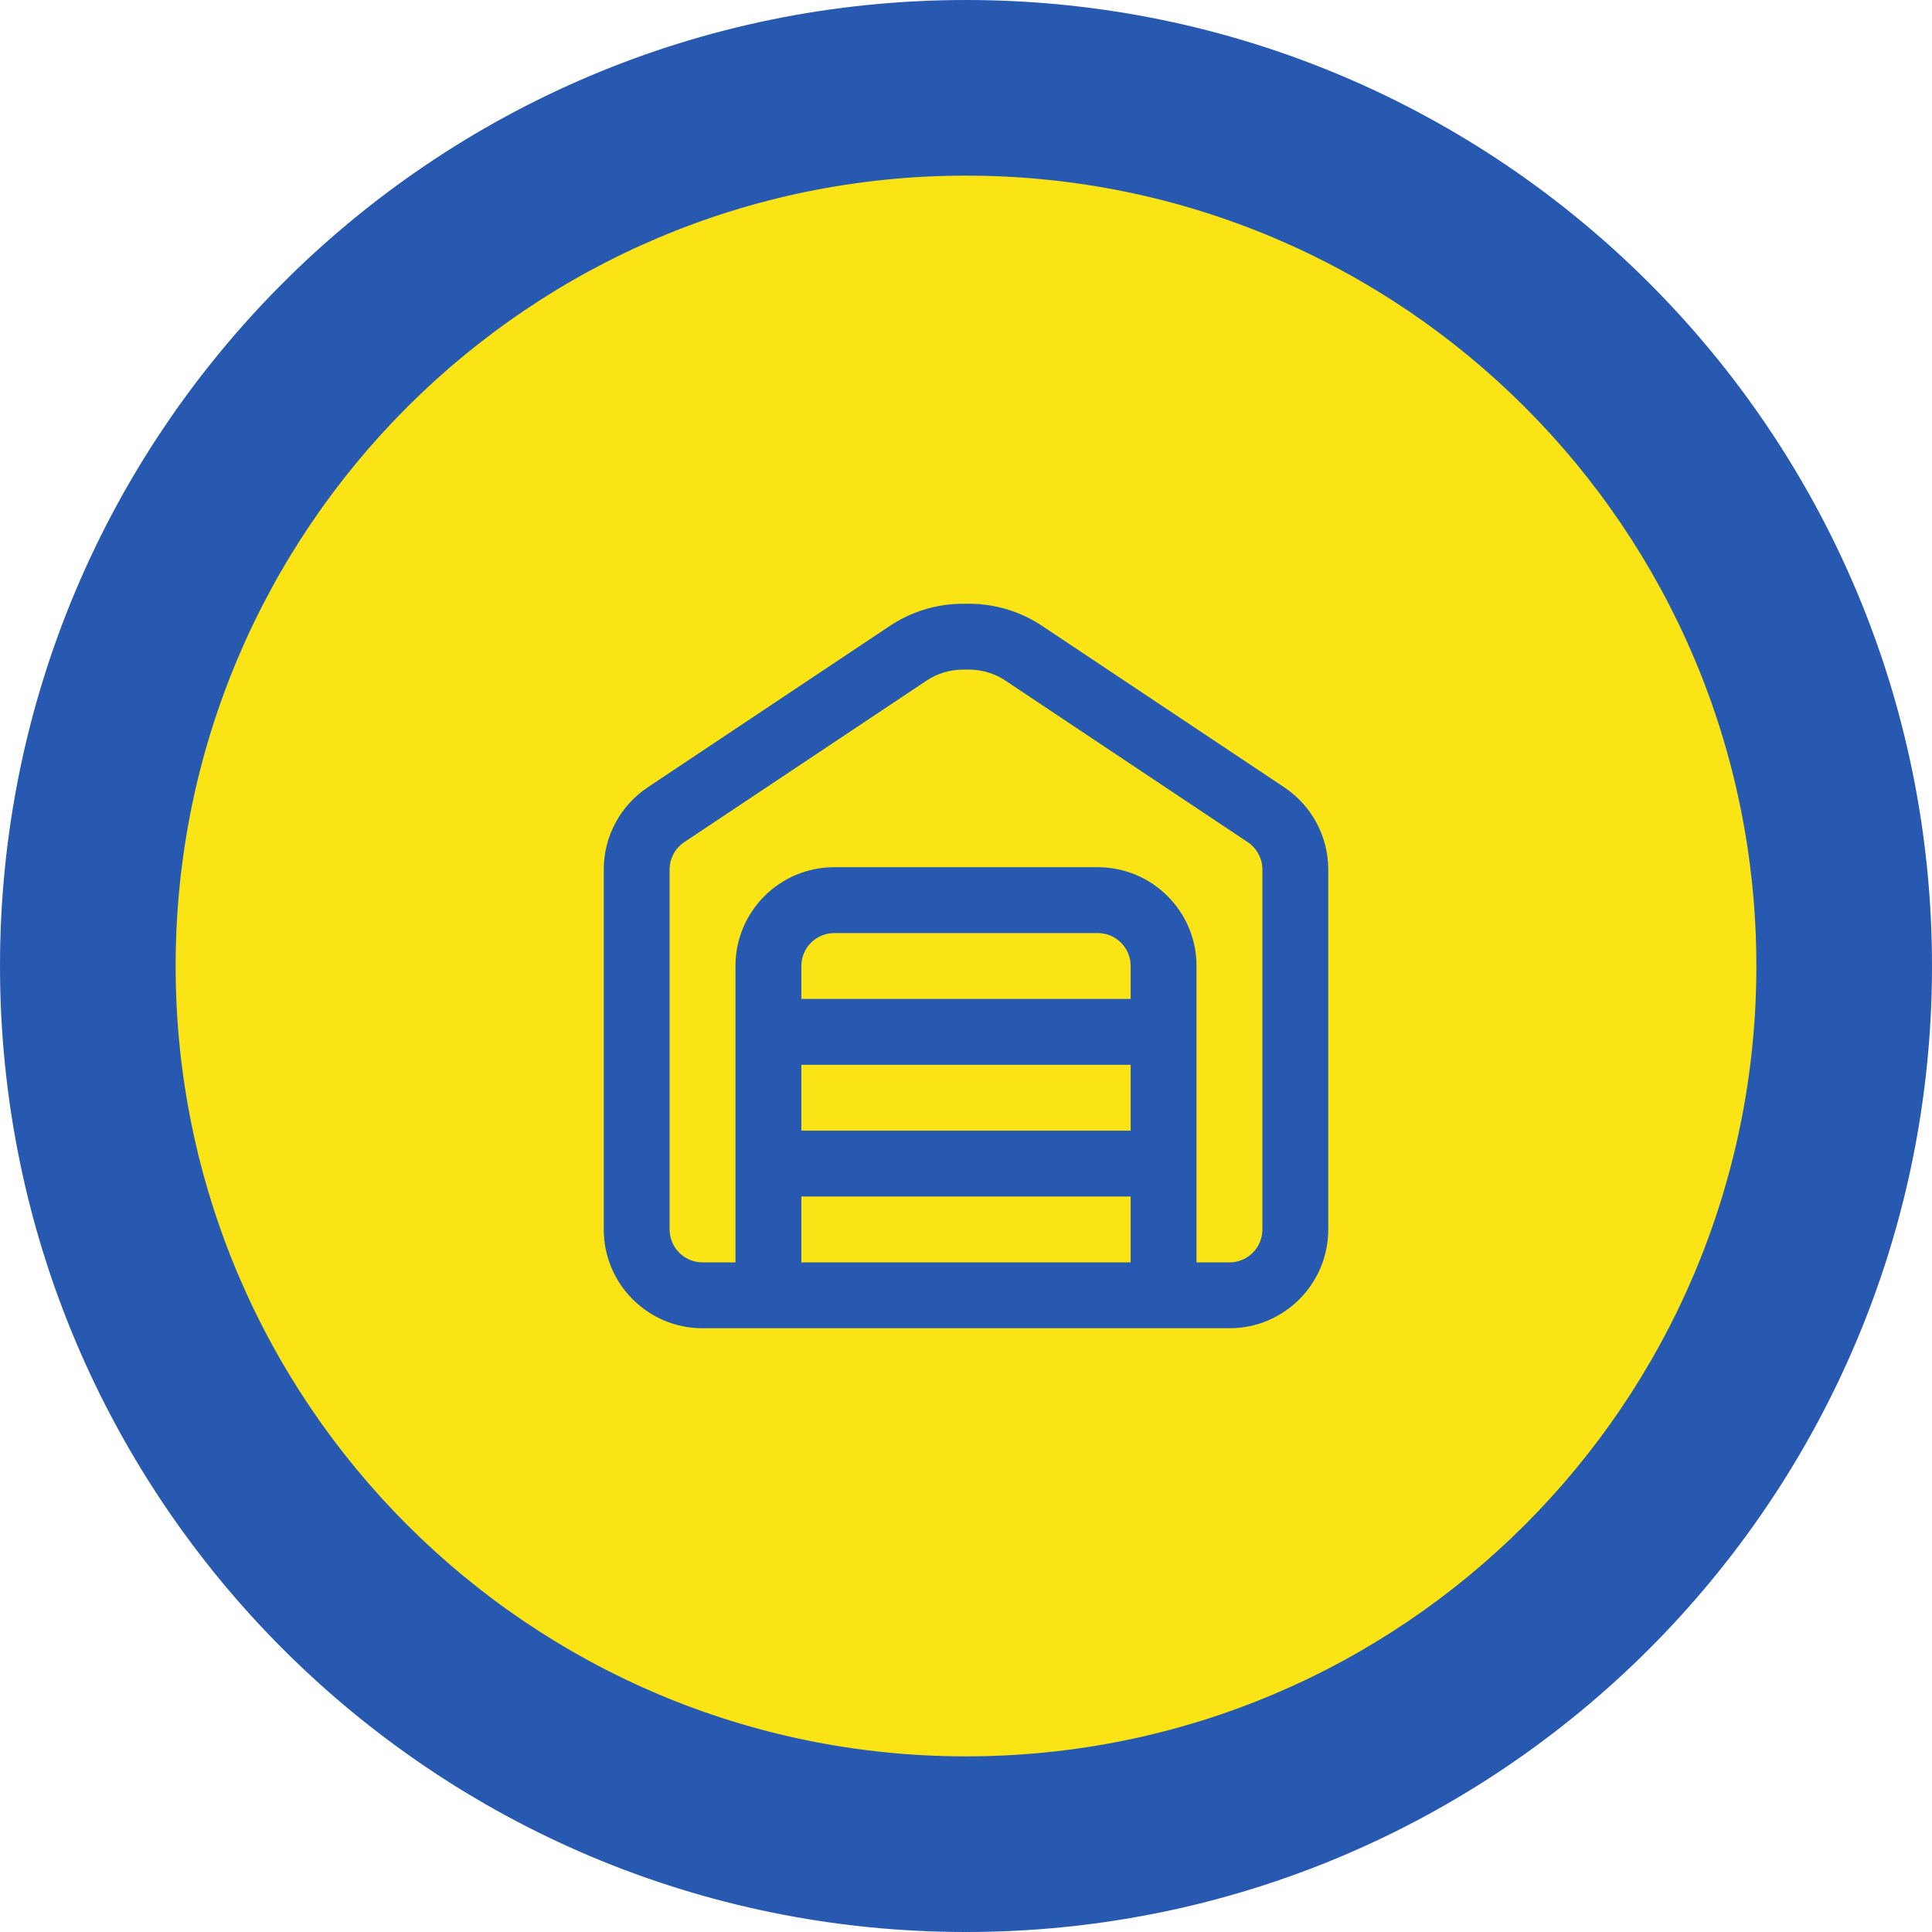
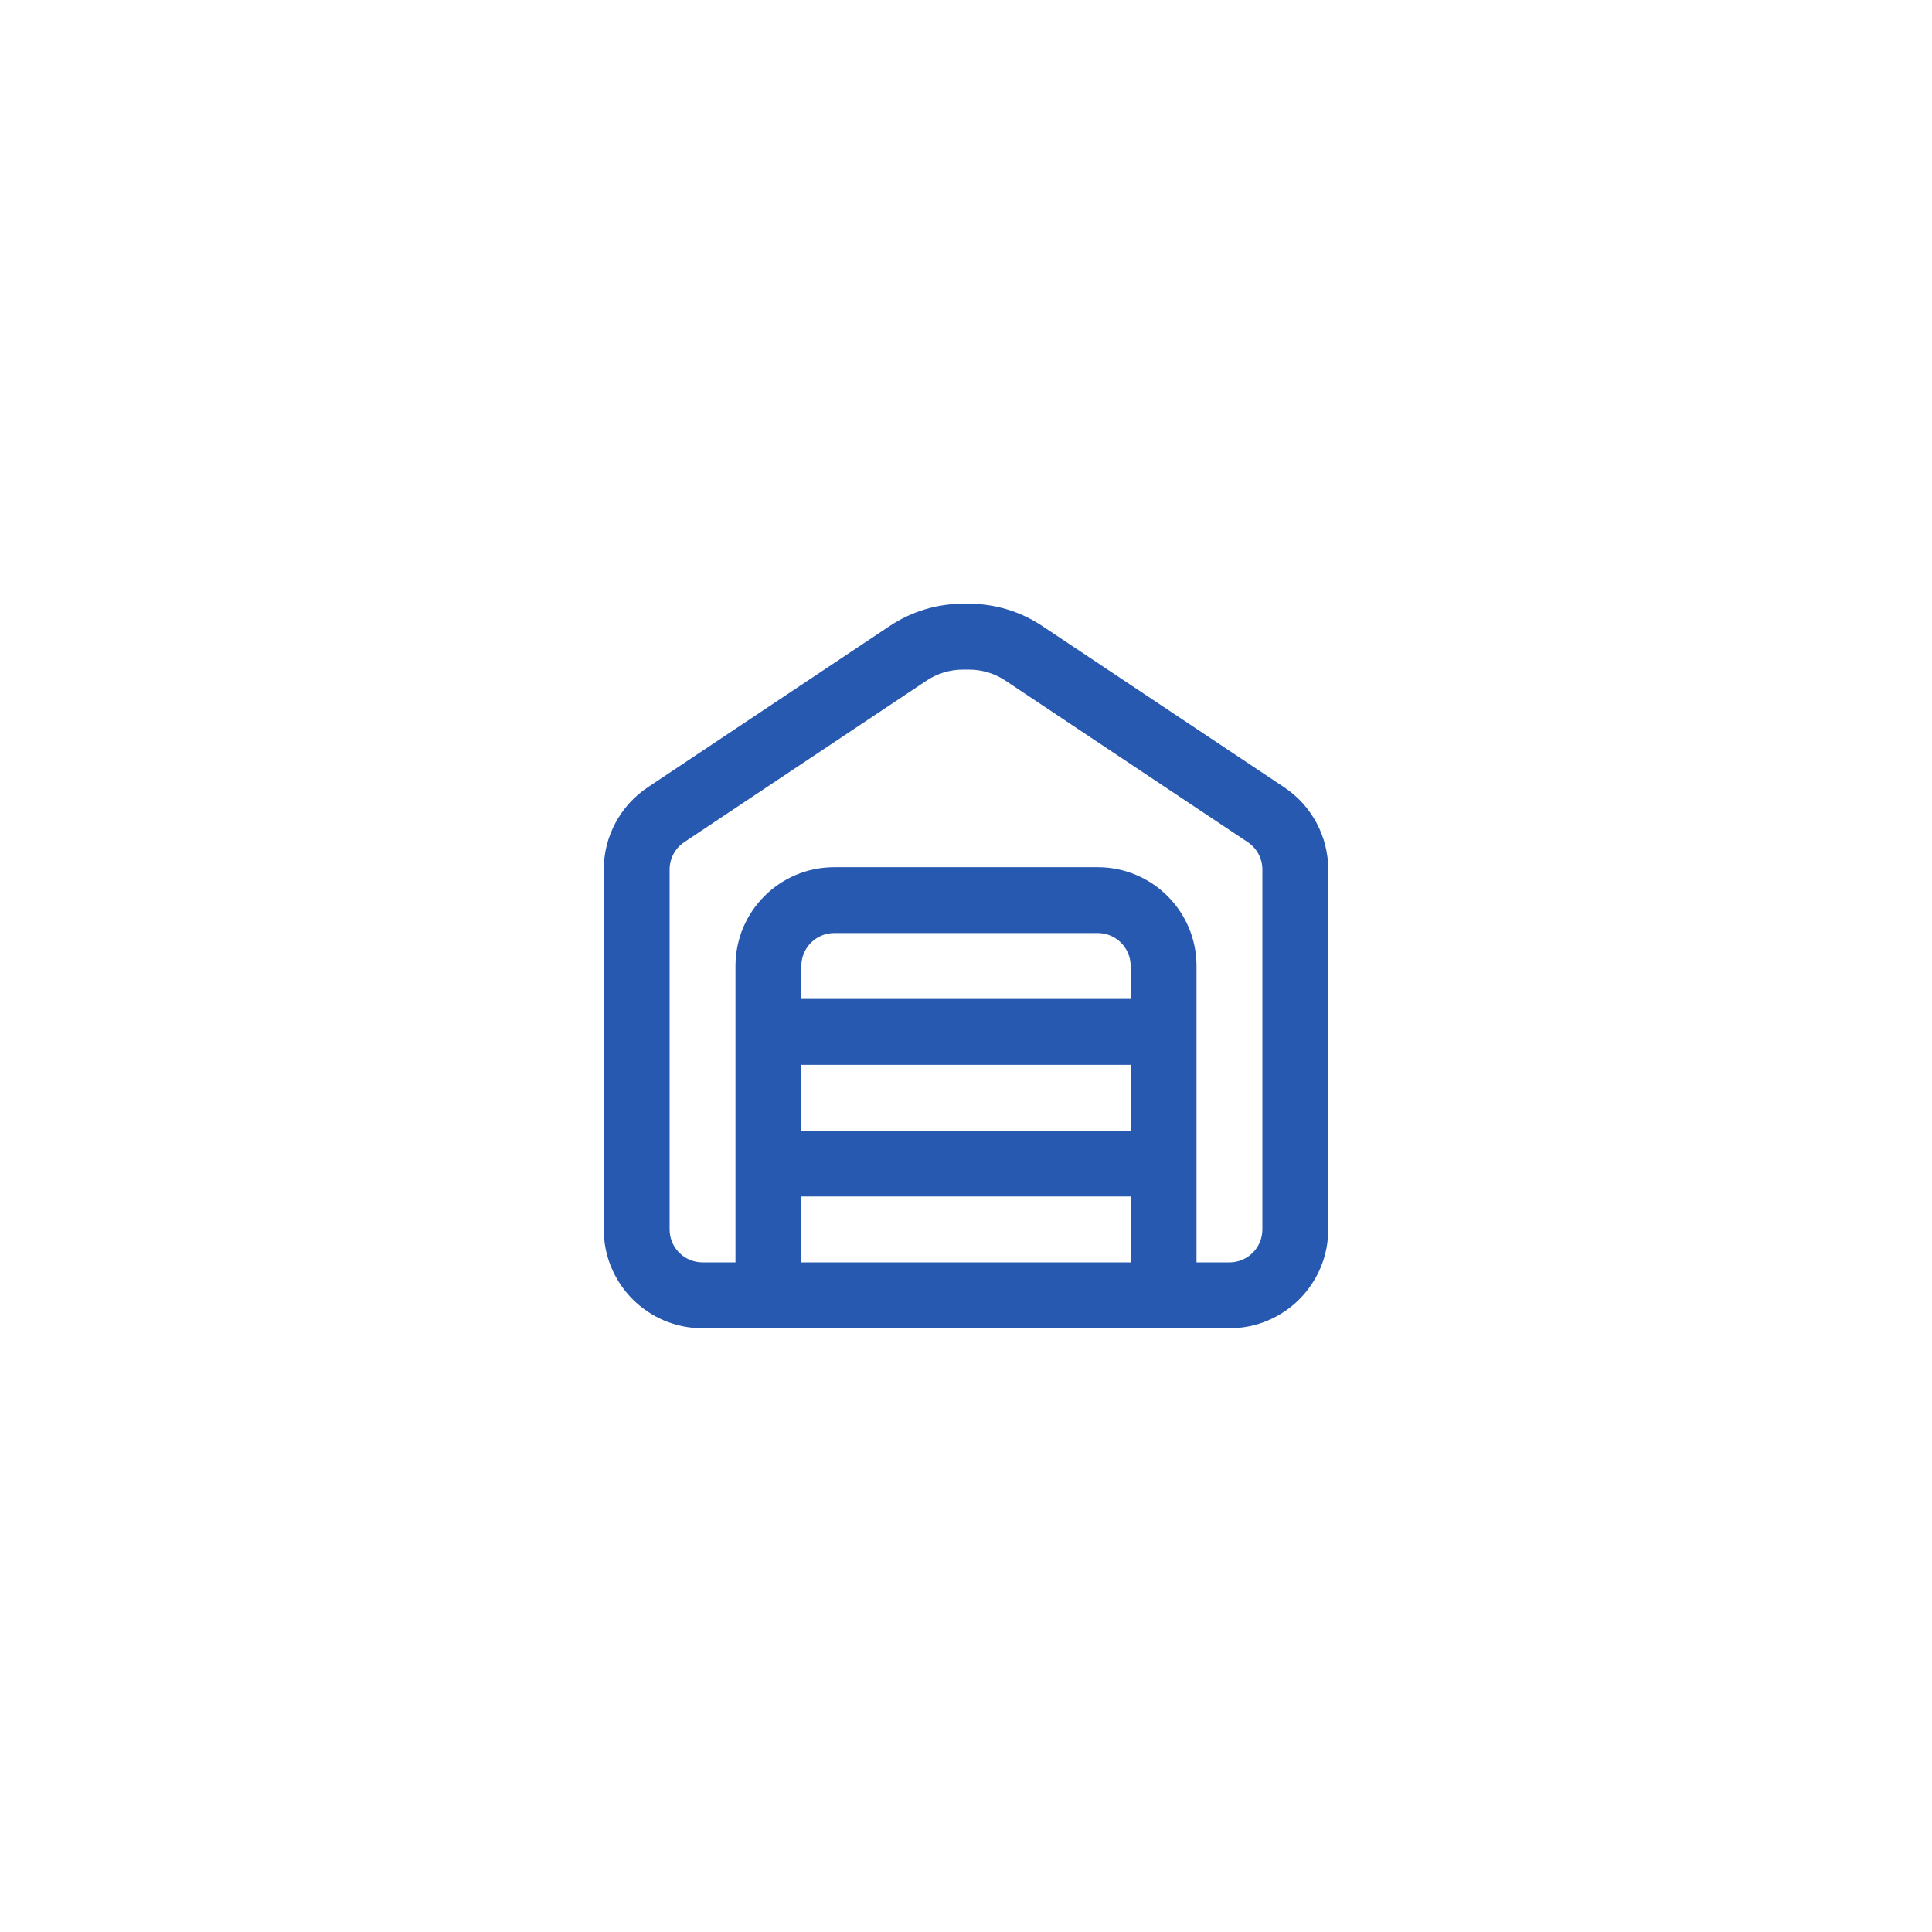
<svg xmlns="http://www.w3.org/2000/svg" width="88" height="88" viewBox="0 0 88 88" fill="none">
-   <path d="M44 88C68.3 88 88 68.3 88 44C88 19.7 68.3 0 44 0C19.7 0 0 19.7 0 44C0 68.3 19.7 88 44 88Z" fill="#2759B0" />
-   <path d="M44 80C63.882 80 80 63.882 80 44C80 24.118 63.882 8 44 8C24.118 8 8 24.118 8 44C8 63.882 24.118 80 44 80Z" fill="#FAE416" />
  <path fill-rule="evenodd" clip-rule="evenodd" d="M58.496 35.861L47.466 28.508C46.48 27.851 45.322 27.5 44.137 27.5H43.862C42.678 27.5 41.52 27.851 40.534 28.508L29.504 35.861C28.252 36.696 27.5 38.101 27.5 39.606V56C27.5 58.485 29.515 60.5 32 60.5H56C58.485 60.5 60.5 58.485 60.5 56V39.606C60.5 38.101 59.748 36.696 58.496 35.861ZM51.5 57.5H36.5V54.5H51.5V57.5ZM51.5 51.5H36.5V48.5H51.5V51.5ZM51.5 45.5H36.5V44C36.5 43.172 37.171 42.5 38 42.5H50C50.828 42.5 51.5 43.172 51.5 44V45.5ZM57.5 56C57.5 56.828 56.828 57.5 56 57.5H54.5V44C54.5 41.515 52.485 39.5 50 39.5H38C35.514 39.5 33.5 41.515 33.5 44V57.5H32C31.171 57.5 30.5 56.828 30.5 56V39.606C30.5 39.104 30.75 38.636 31.168 38.358L42.198 31.004C42.691 30.675 43.27 30.5 43.862 30.5H44.137C44.729 30.5 45.308 30.675 45.801 31.004L56.832 38.358C57.249 38.636 57.5 39.104 57.5 39.606V56V56Z" fill="#2759B0" />
</svg>